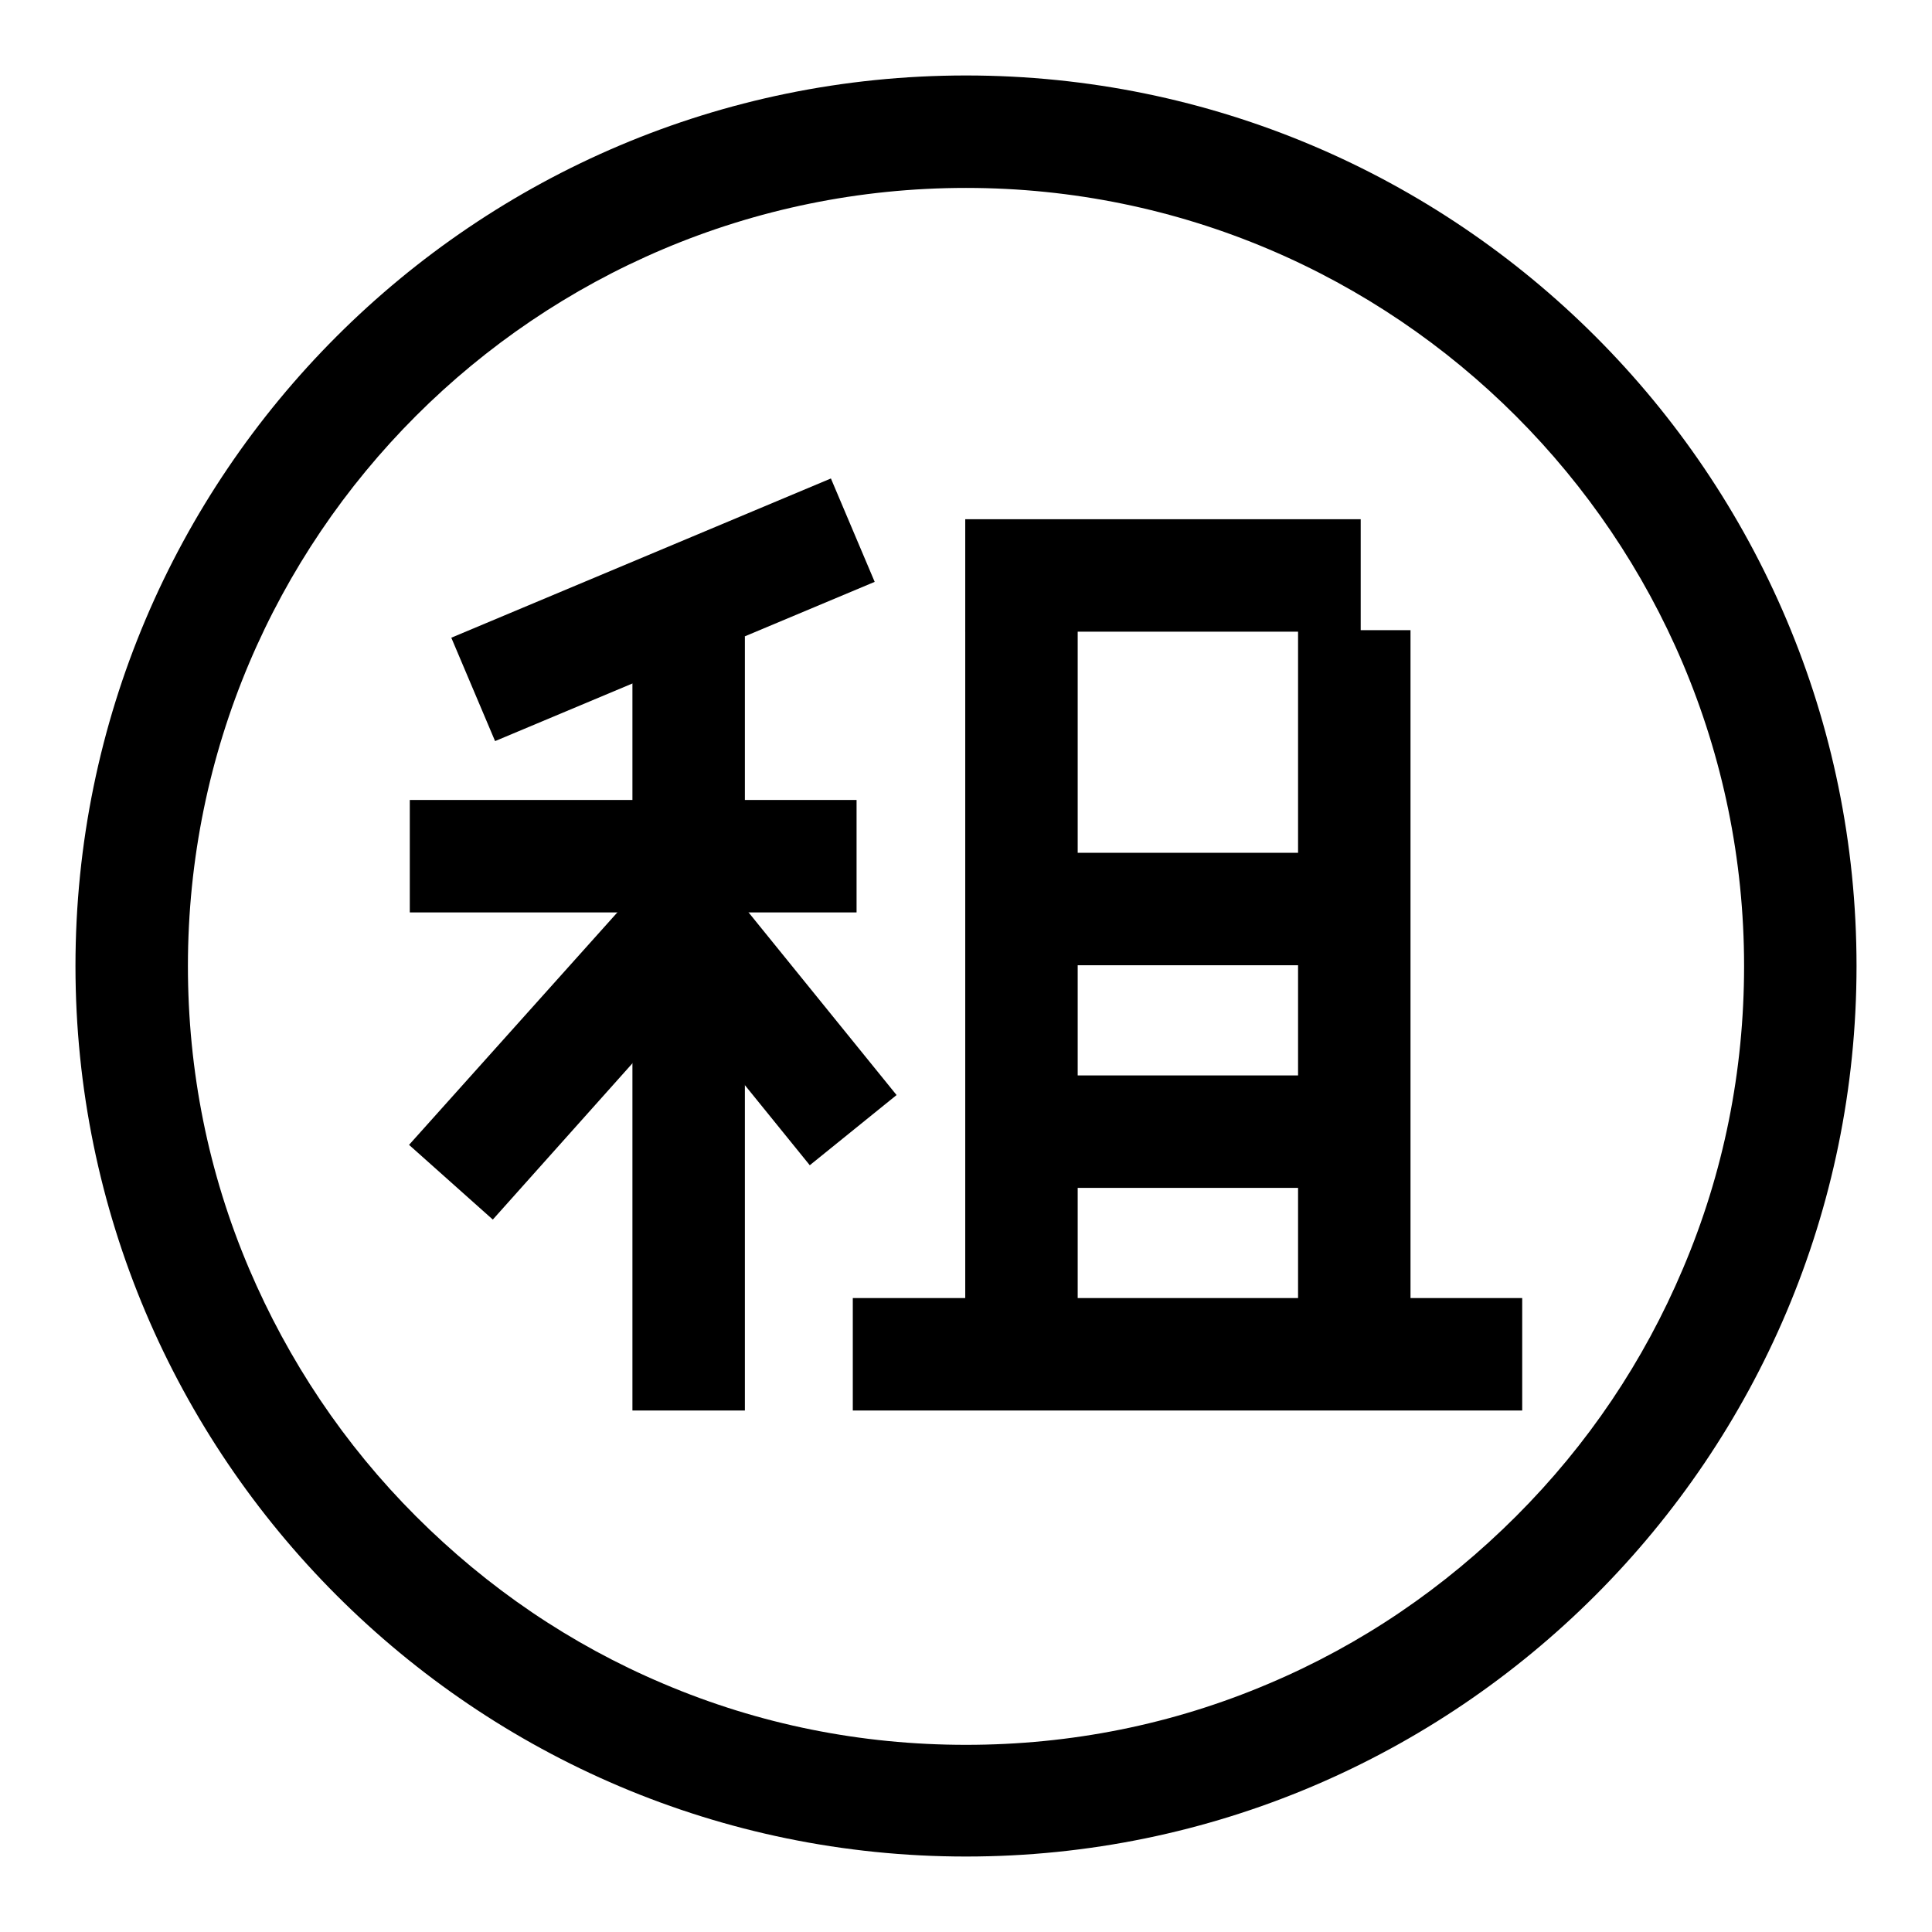
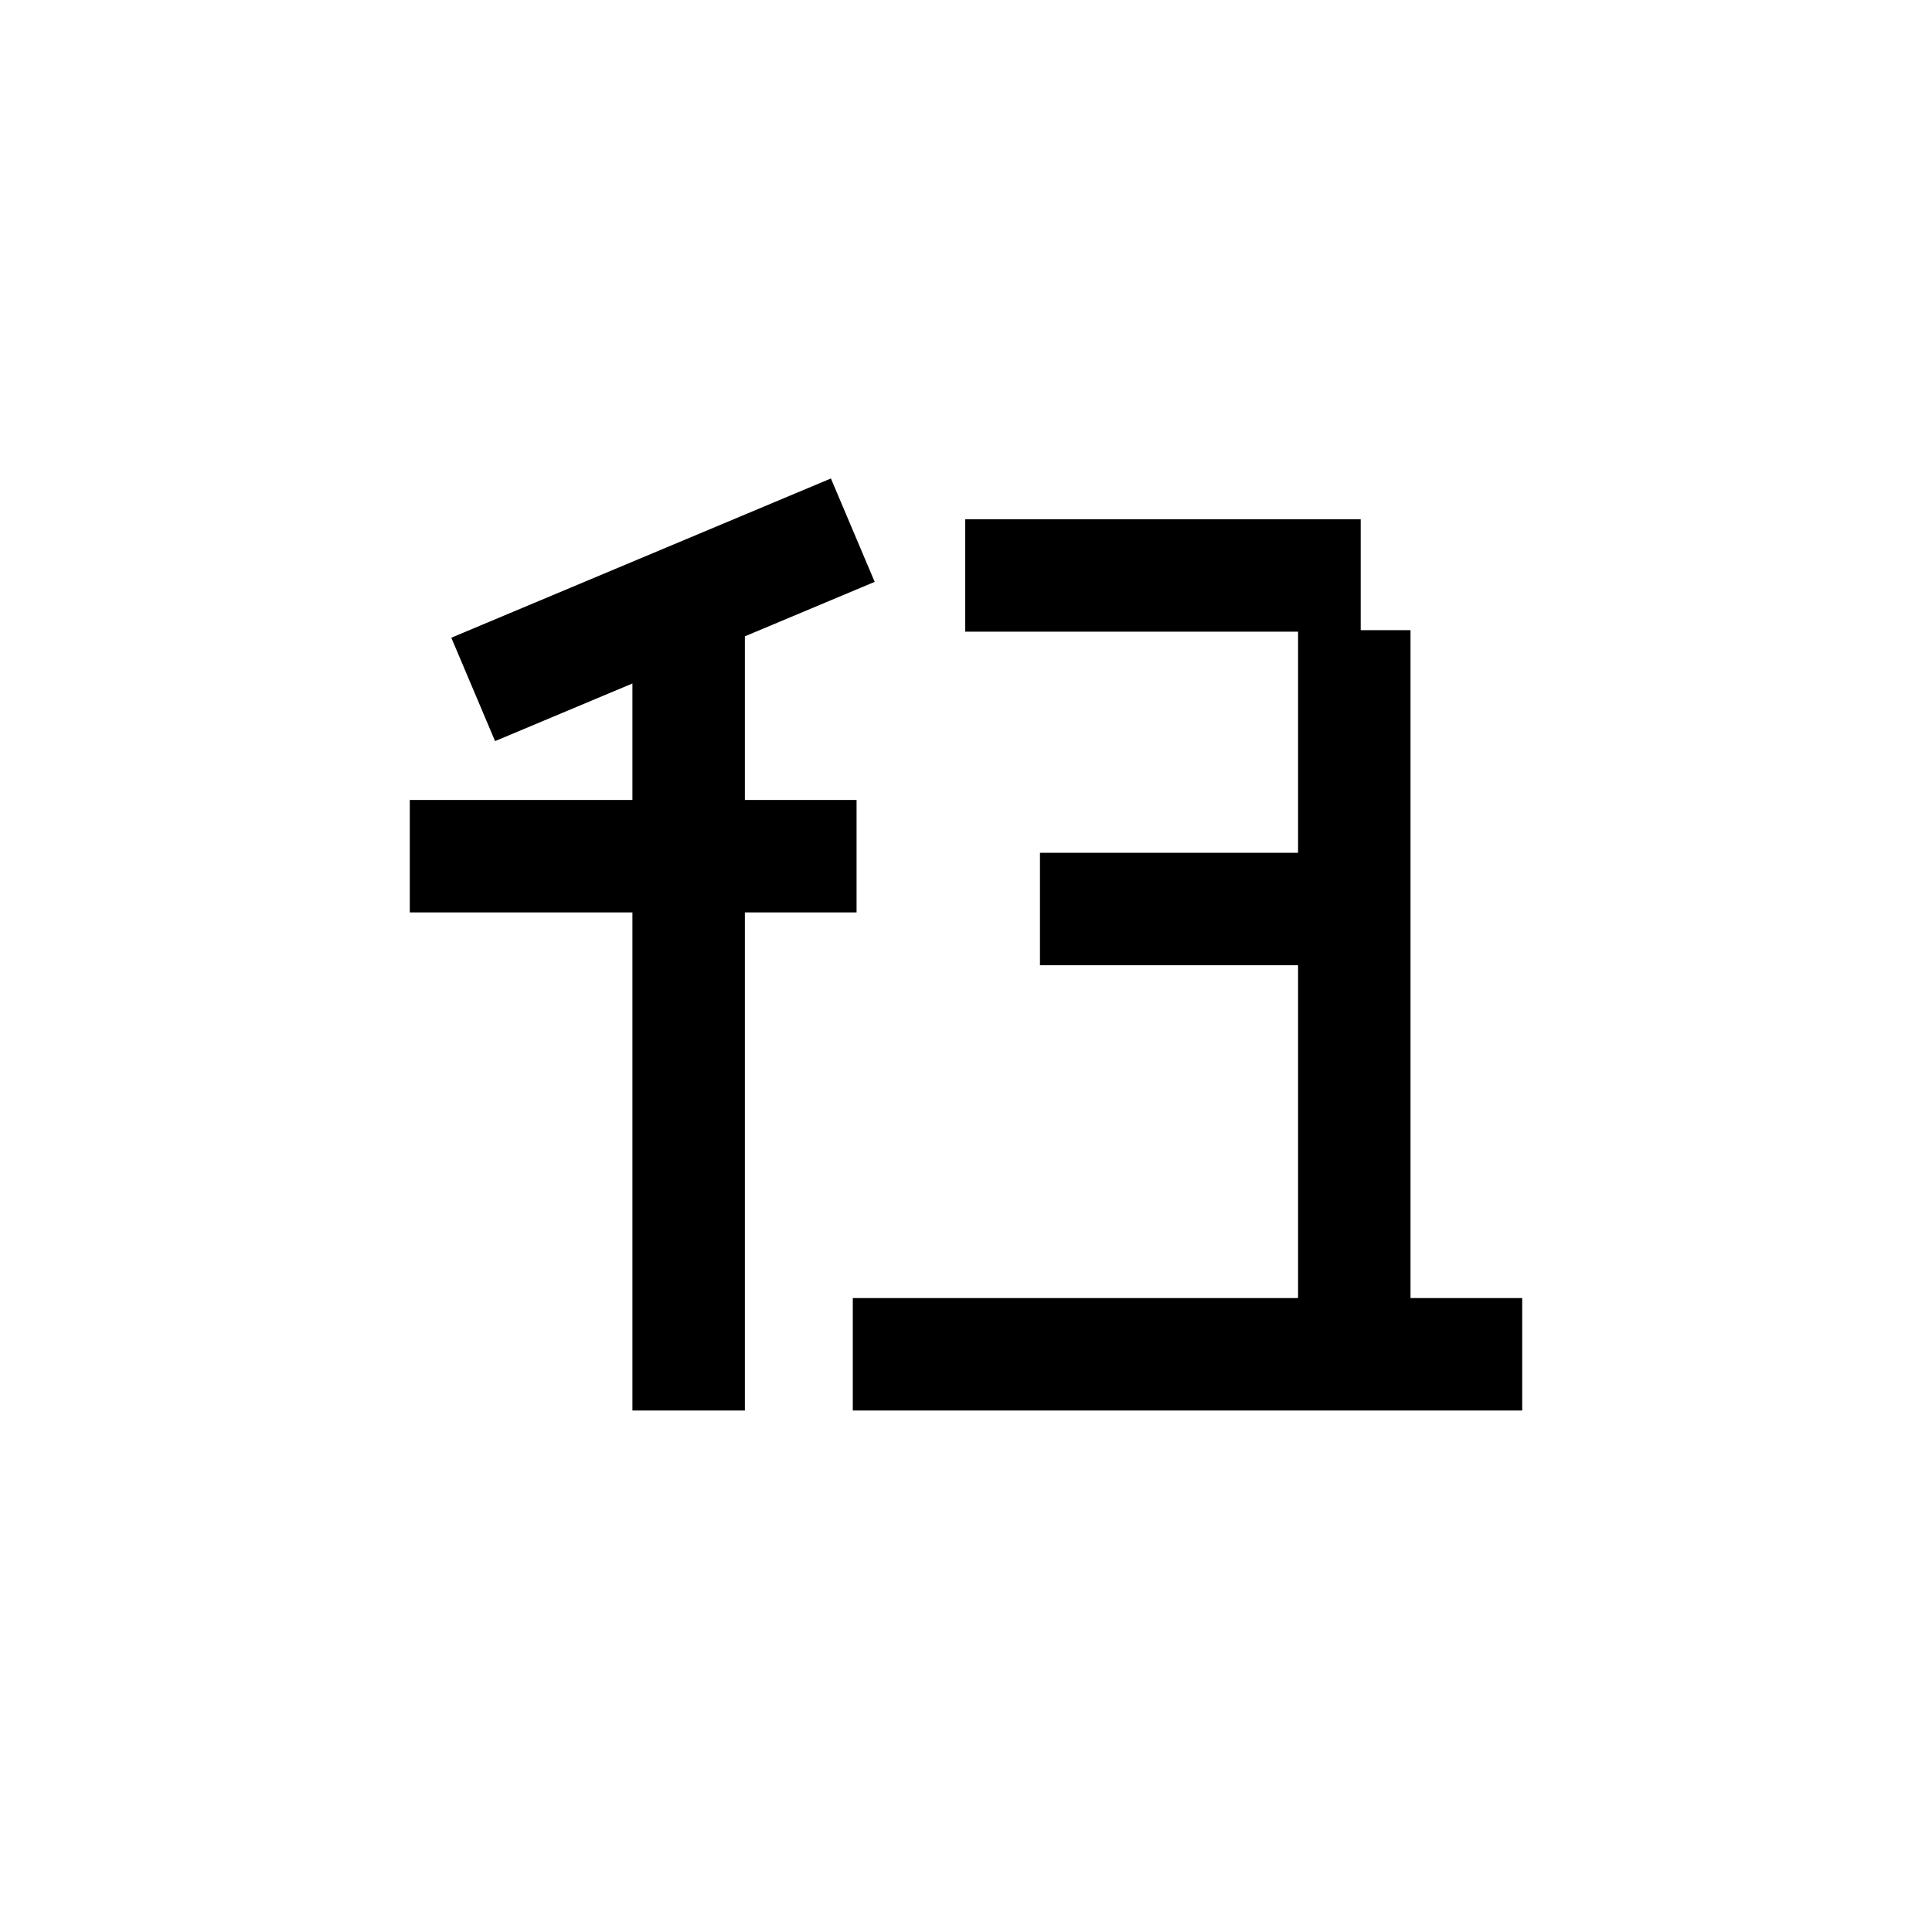
<svg xmlns="http://www.w3.org/2000/svg" version="1.1" x="0px" y="0px" viewBox="0 0 256 256" enable-background="new 0 0 256 256" xml:space="preserve">
  <g>
    <g>
-       <path fill="#000000" d="M128,24.9c56.9,0,103.1,46.3,103.1,103.1c0,13.9-2.7,27.4-8.1,40.1c-5.2,12.3-12.6,23.3-22.1,32.8c-9.5,9.5-20.5,17-32.8,22.2c-12.7,5.4-26.2,8.1-40.1,8.1c-13.9,0-27.4-2.7-40.1-8.1c-12.3-5.2-23.3-12.7-32.8-22.2S38.2,180.3,33,168.1c-5.4-12.7-8.1-26.2-8.1-40.1C24.9,71.1,71.1,24.9,128,24.9 M128,10C62.9,10,10,62.9,10,128c0,65,52.9,118,118,118c65.1,0,118-53,118-118C246,62.9,193.1,10,128,10L128,10z" />
      <path fill="#000000" d="M110.1,63.4l5.8,13.7L65.6,98.2l-5.8-13.7L110.1,63.4z" />
      <path fill="#000000" d="M54.3,106h59.2v14.9H54.3V106z" />
      <path fill="#000000" d="M83.8,84.3h14.9v102.6H83.8V84.3z" />
-       <path fill="#000000" d="M87,115.1L98,125l-32.7,36.6l-11.1-9.9L87,115.1L87,115.1z" />
-       <path fill="#000000" d="M95.3,116.1l23.5,29l-11.5,9.3l-23.5-29L95.3,116.1L95.3,116.1z" />
-       <path fill="#000000" d="M127.9,83.5h14.9v103.3h-14.9V83.5z" />
      <path fill="#000000" d="M127.9,68.8h52.4v14.9h-52.4V68.8z" />
      <path fill="#000000" d="M172,83.5h14.9v103.3H172V83.5L172,83.5z" />
      <path fill="#000000" d="M113,172h88.7v14.9H113V172z" />
      <path fill="#000000" d="M137.8,113h45.8v14.9h-45.8V113z" />
-       <path fill="#000000" d="M139.9,142.5h45.8v14.9h-45.8V142.5z" />
    </g>
  </g>
</svg>